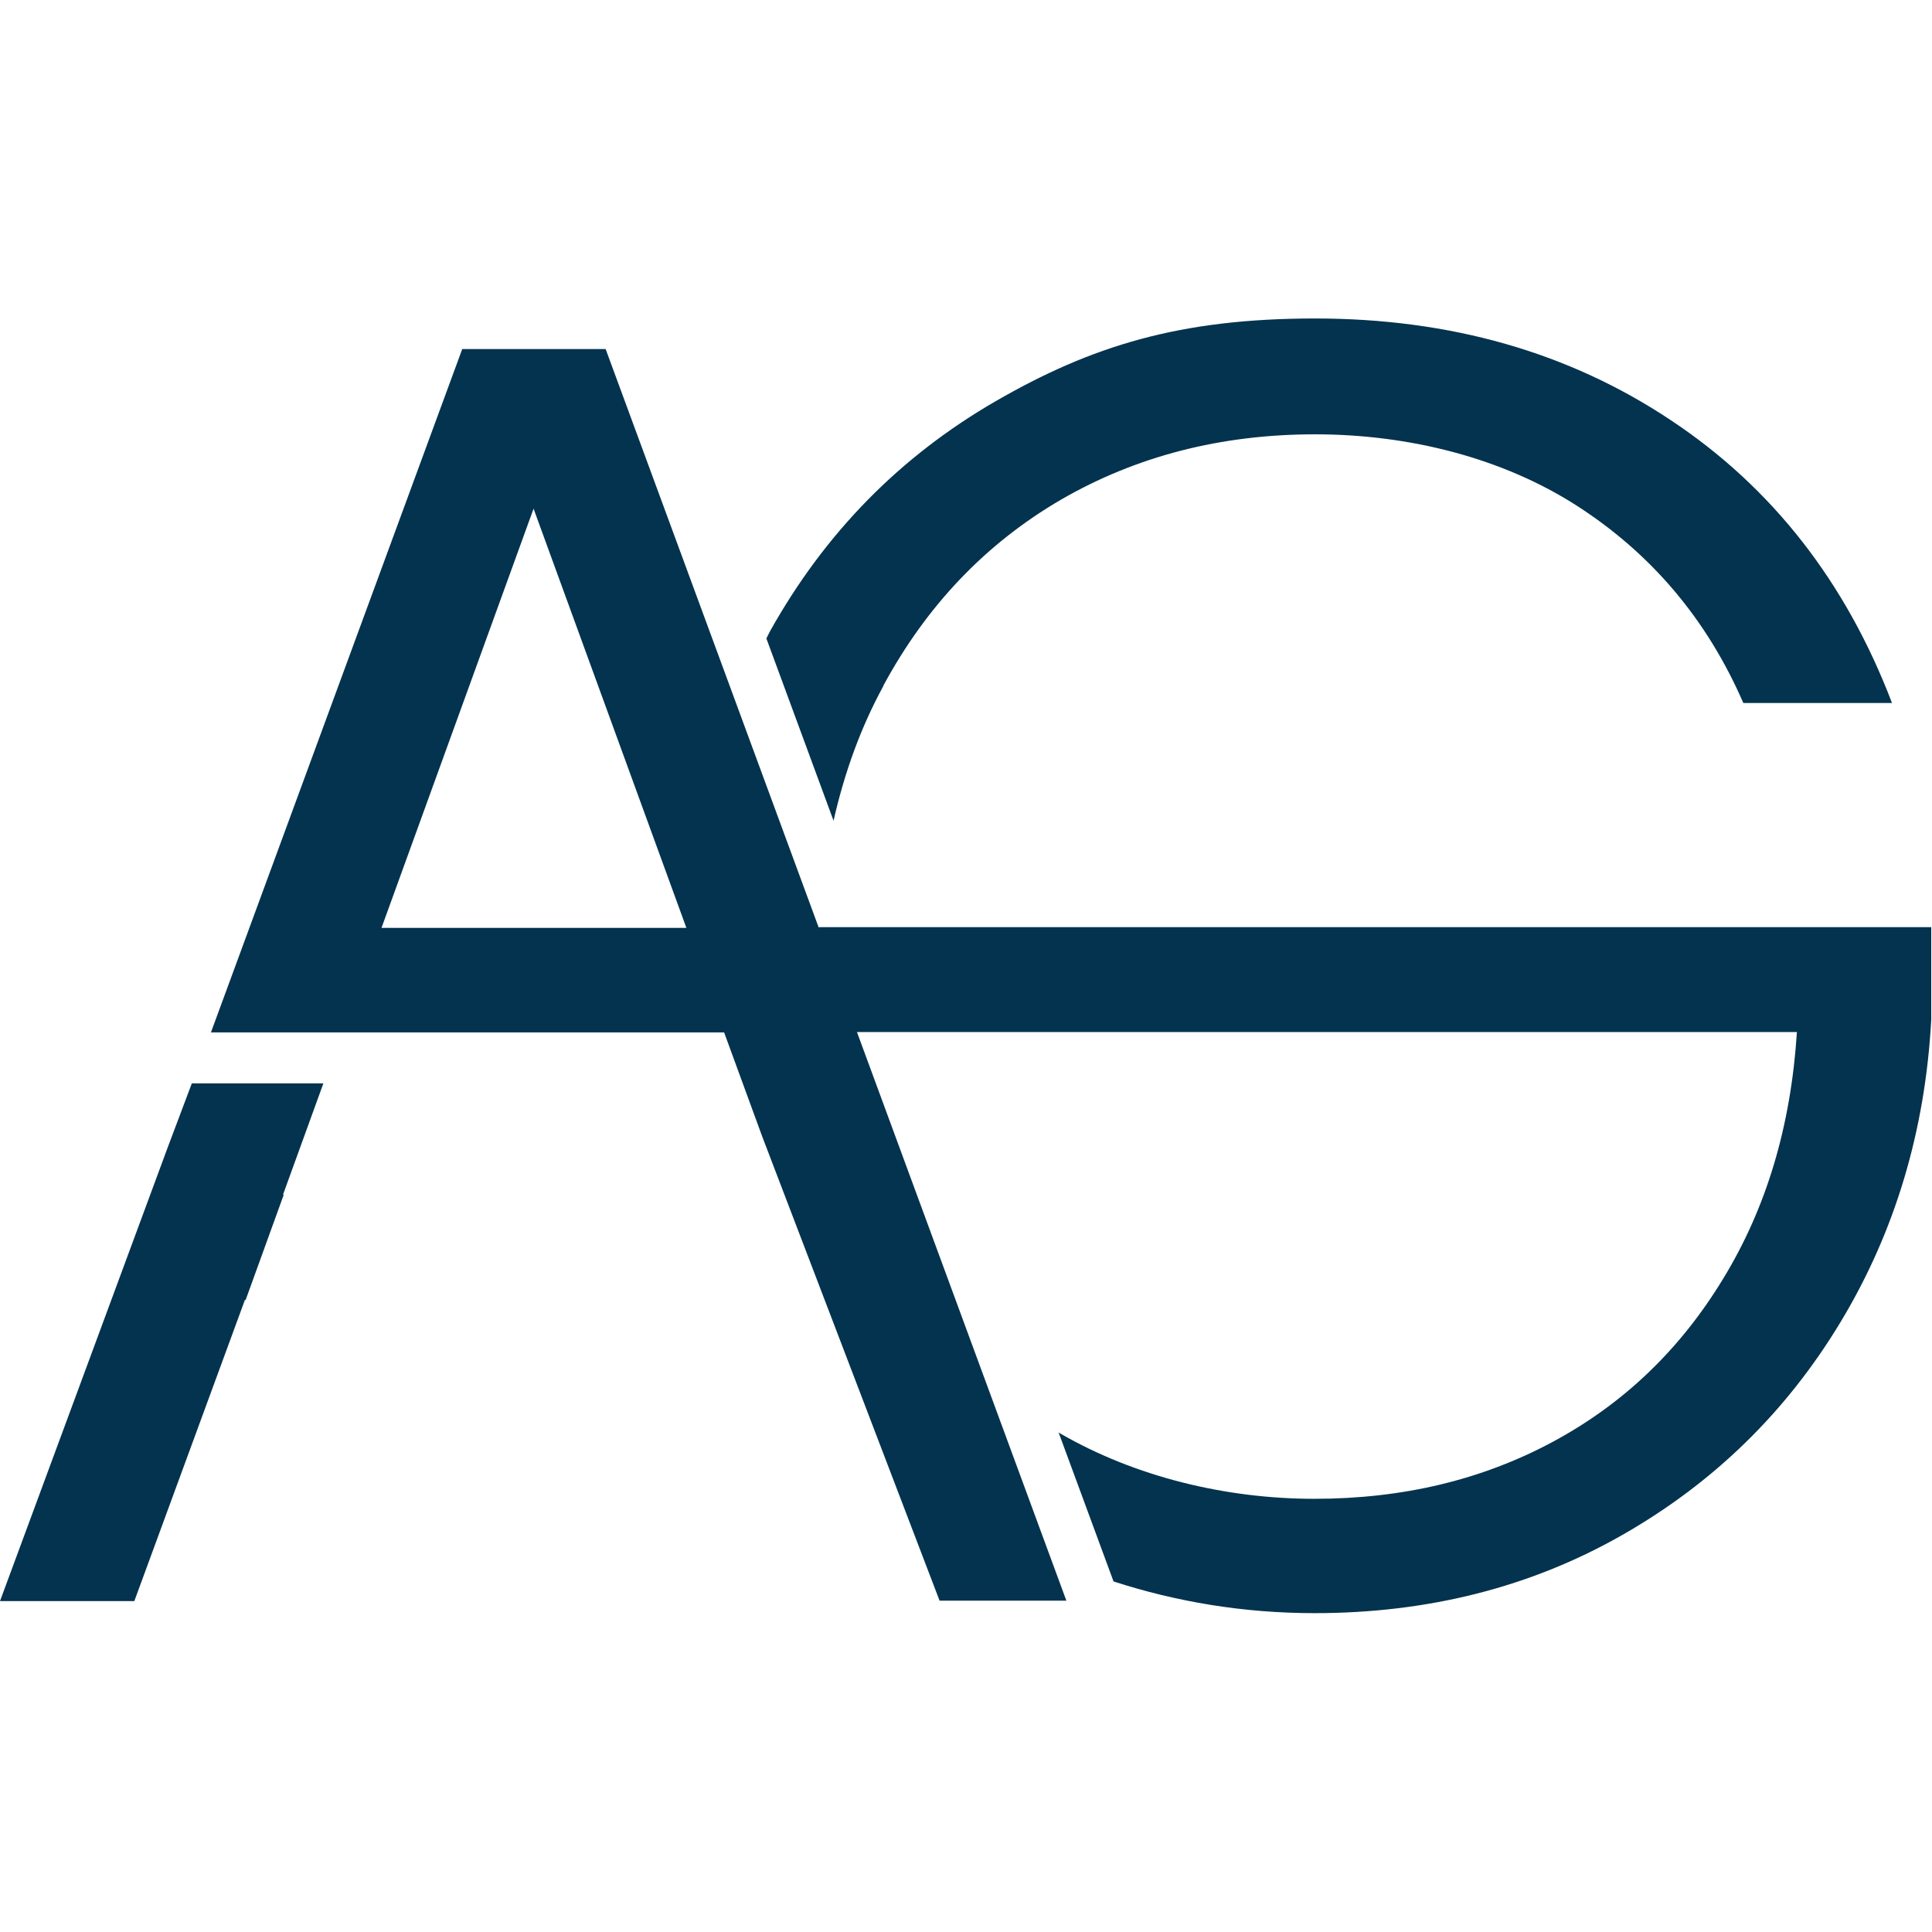
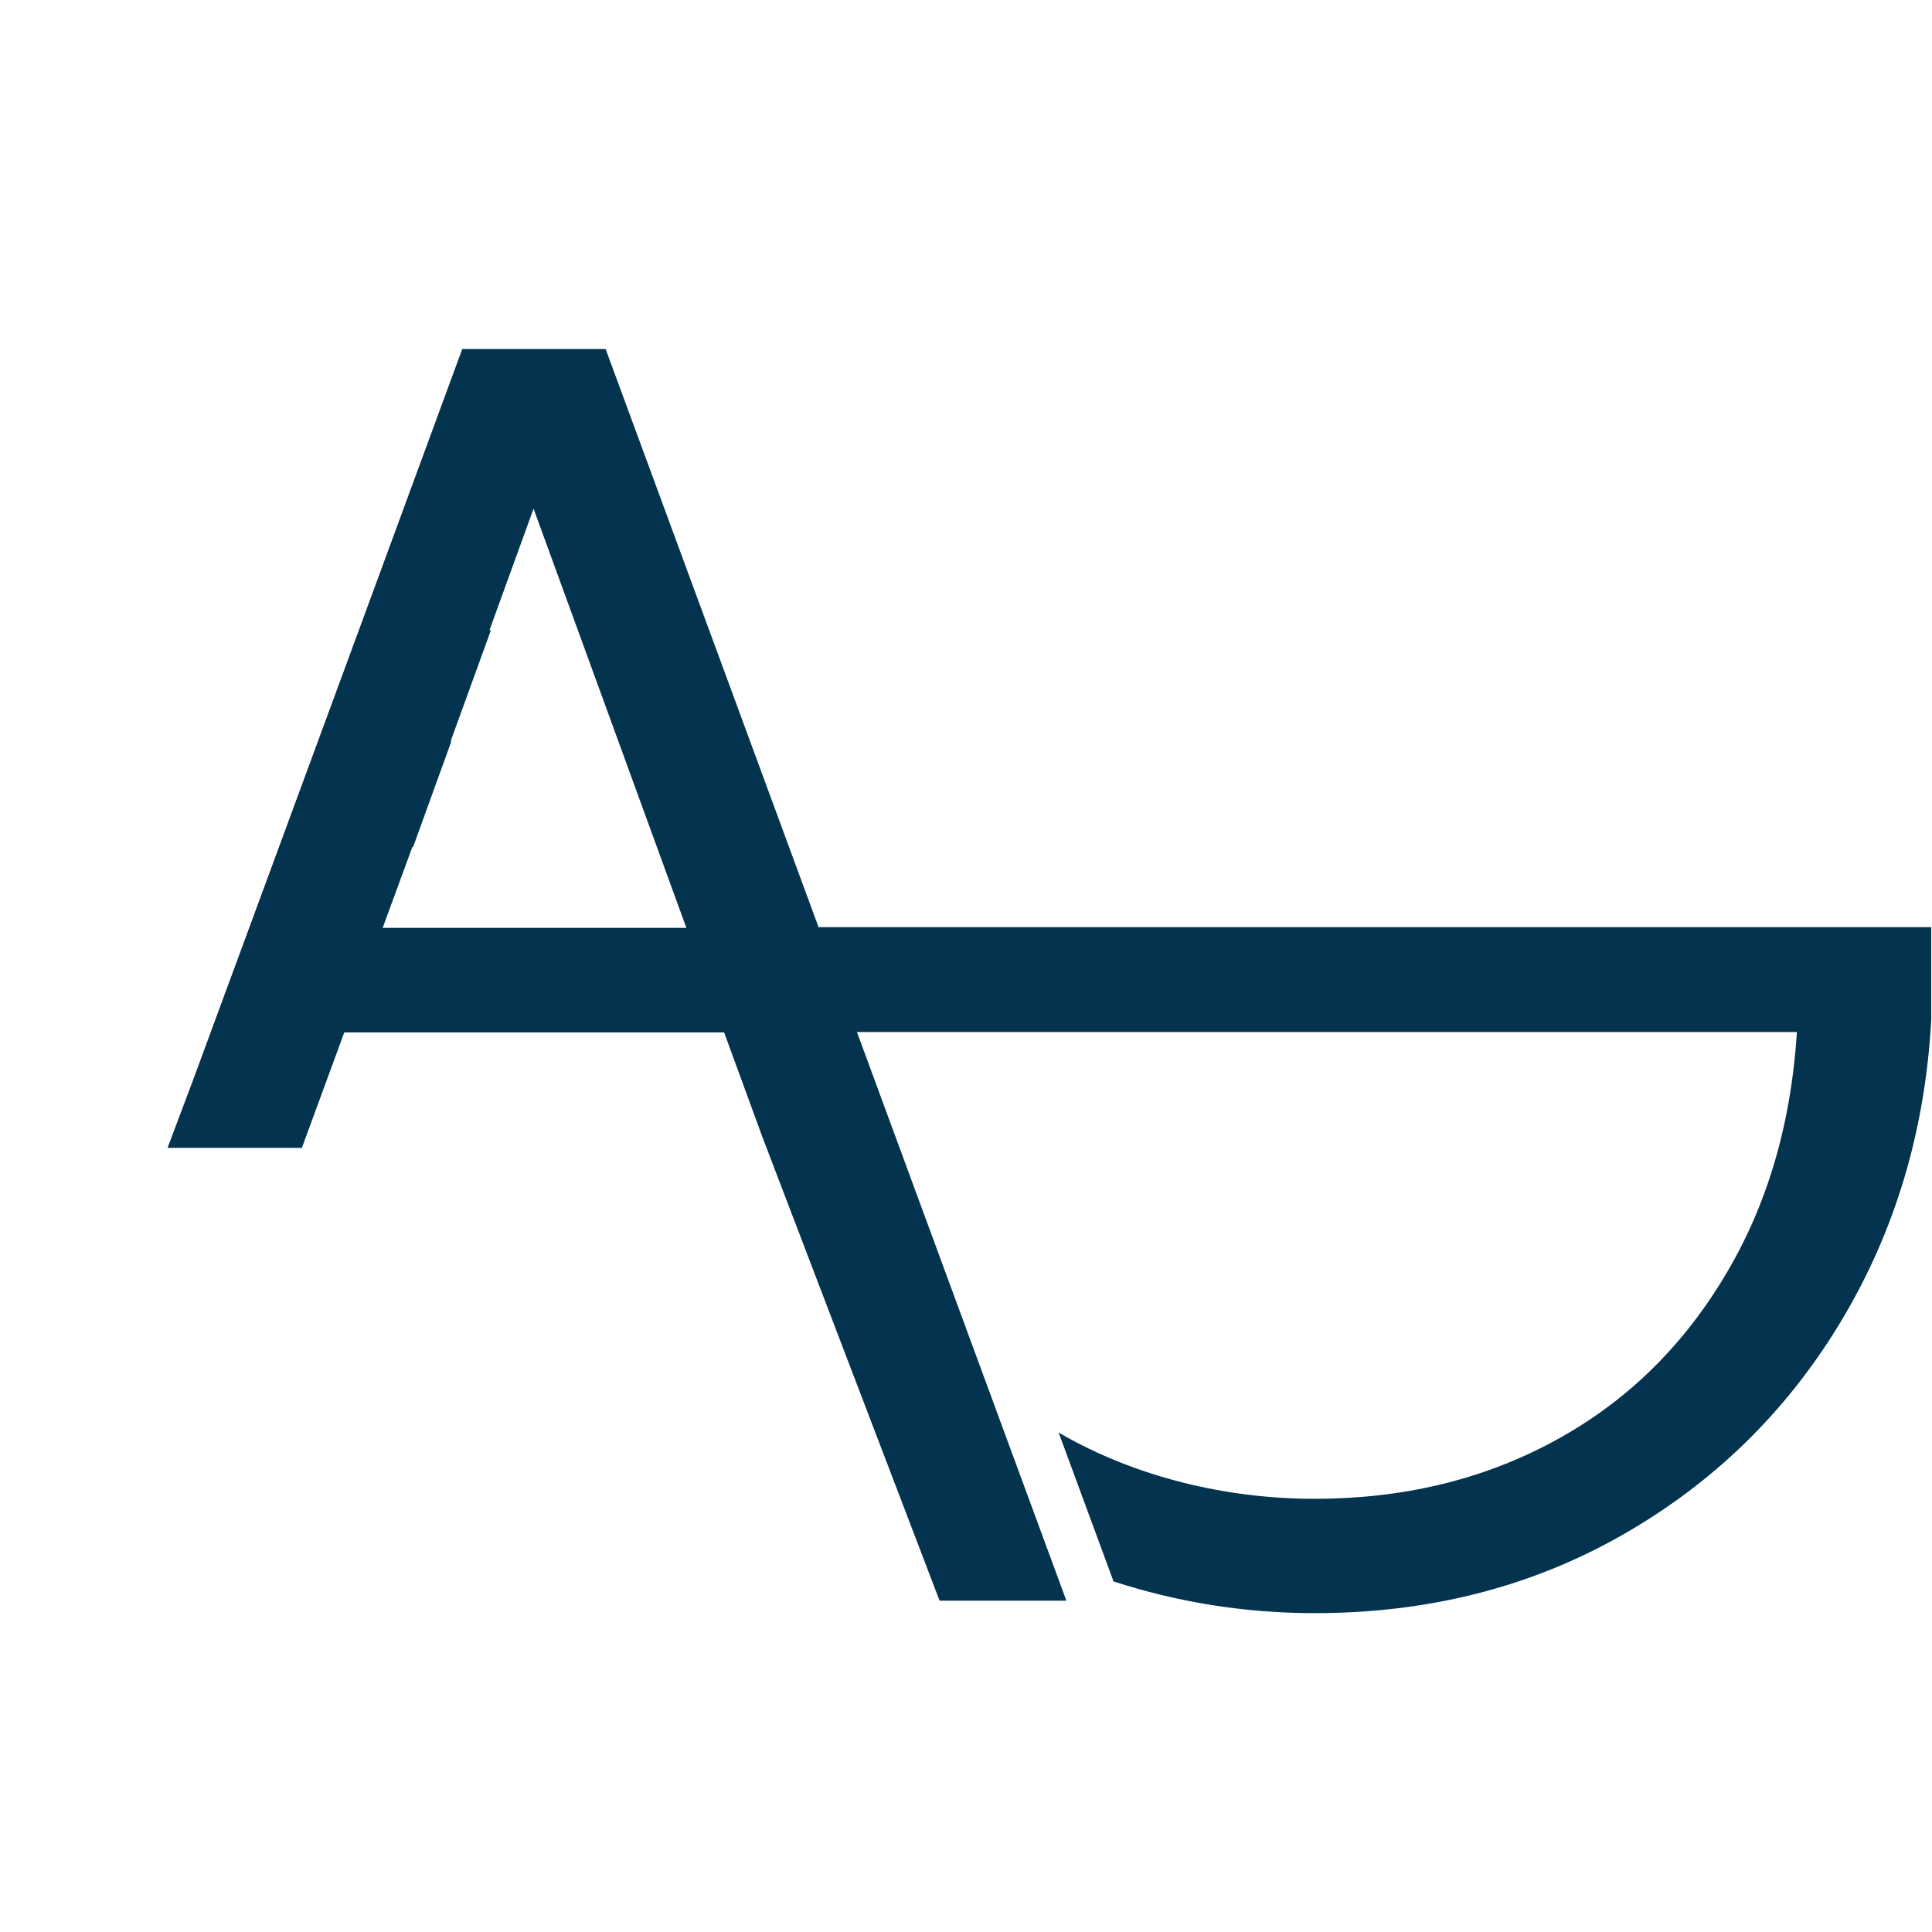
<svg xmlns="http://www.w3.org/2000/svg" id="Ebene_1" version="1.1" viewBox="0 0 512 512">
  <defs>
    <style>
      .st0 {
        fill: #03334e;
      }
    </style>
  </defs>
-   <path class="st0" d="M50.8,287.2l-6.4,17L0,424.3h35.6l29.3-79.8h.2l10.1-27.9h-.2l4.5-12.4,6.2-17.1c-13.1,0-24,0-29.7,0h-5.2Z" />
+   <path class="st0" d="M50.8,287.2l-6.4,17h35.6l29.3-79.8h.2l10.1-27.9h-.2l4.5-12.4,6.2-17.1c-13.1,0-24,0-29.7,0h-5.2Z" />
  <path class="st0" d="M217,245.9l-56.5-153.4h-38l-66.6,181.1h136s10.1,27.6,10.1,27.6l47,123h33.6l-55.5-150.7h249.1c-1.6,25-8.1,46.6-19.5,65.3-11.4,18.8-26.4,33.2-45.2,43.3-18.8,10.1-39.8,15.1-63.2,15.1s-47.4-5.8-67.3-17.3c-.2-.1-.4-.2-.5-.4l14.6,39.6c16.7,5.4,34.4,8.4,53.3,8.4,30.1,0,57.3-6.9,81.5-20.7,24.2-13.8,43.5-32.6,57.9-56.5,14.4-23.9,22.4-50.6,24-80.1v-24.5H217ZM101.1,245.9l40.3-111.1,40.5,111.1h-80.8,0Z" />
-   <path class="st0" d="M234.1,181.7c11.5-21.3,27.2-37.7,47.1-49.3,19.9-11.5,42.3-17.3,67.3-17.3s49.8,6.3,69.5,19c19.7,12.7,34.4,30.1,44,52.2h39.4c-12.2-32-31.7-57.1-58.7-75-26.9-17.9-58.3-26.9-94.2-26.9s-59.3,7.3-84.6,21.9c-25.3,14.6-45.3,34.9-59.9,61.1-.3.6-.6,1.2-.9,1.8l17.8,48.3c2.9-12.8,7.2-24.7,13.2-35.7h0Z" />
</svg>